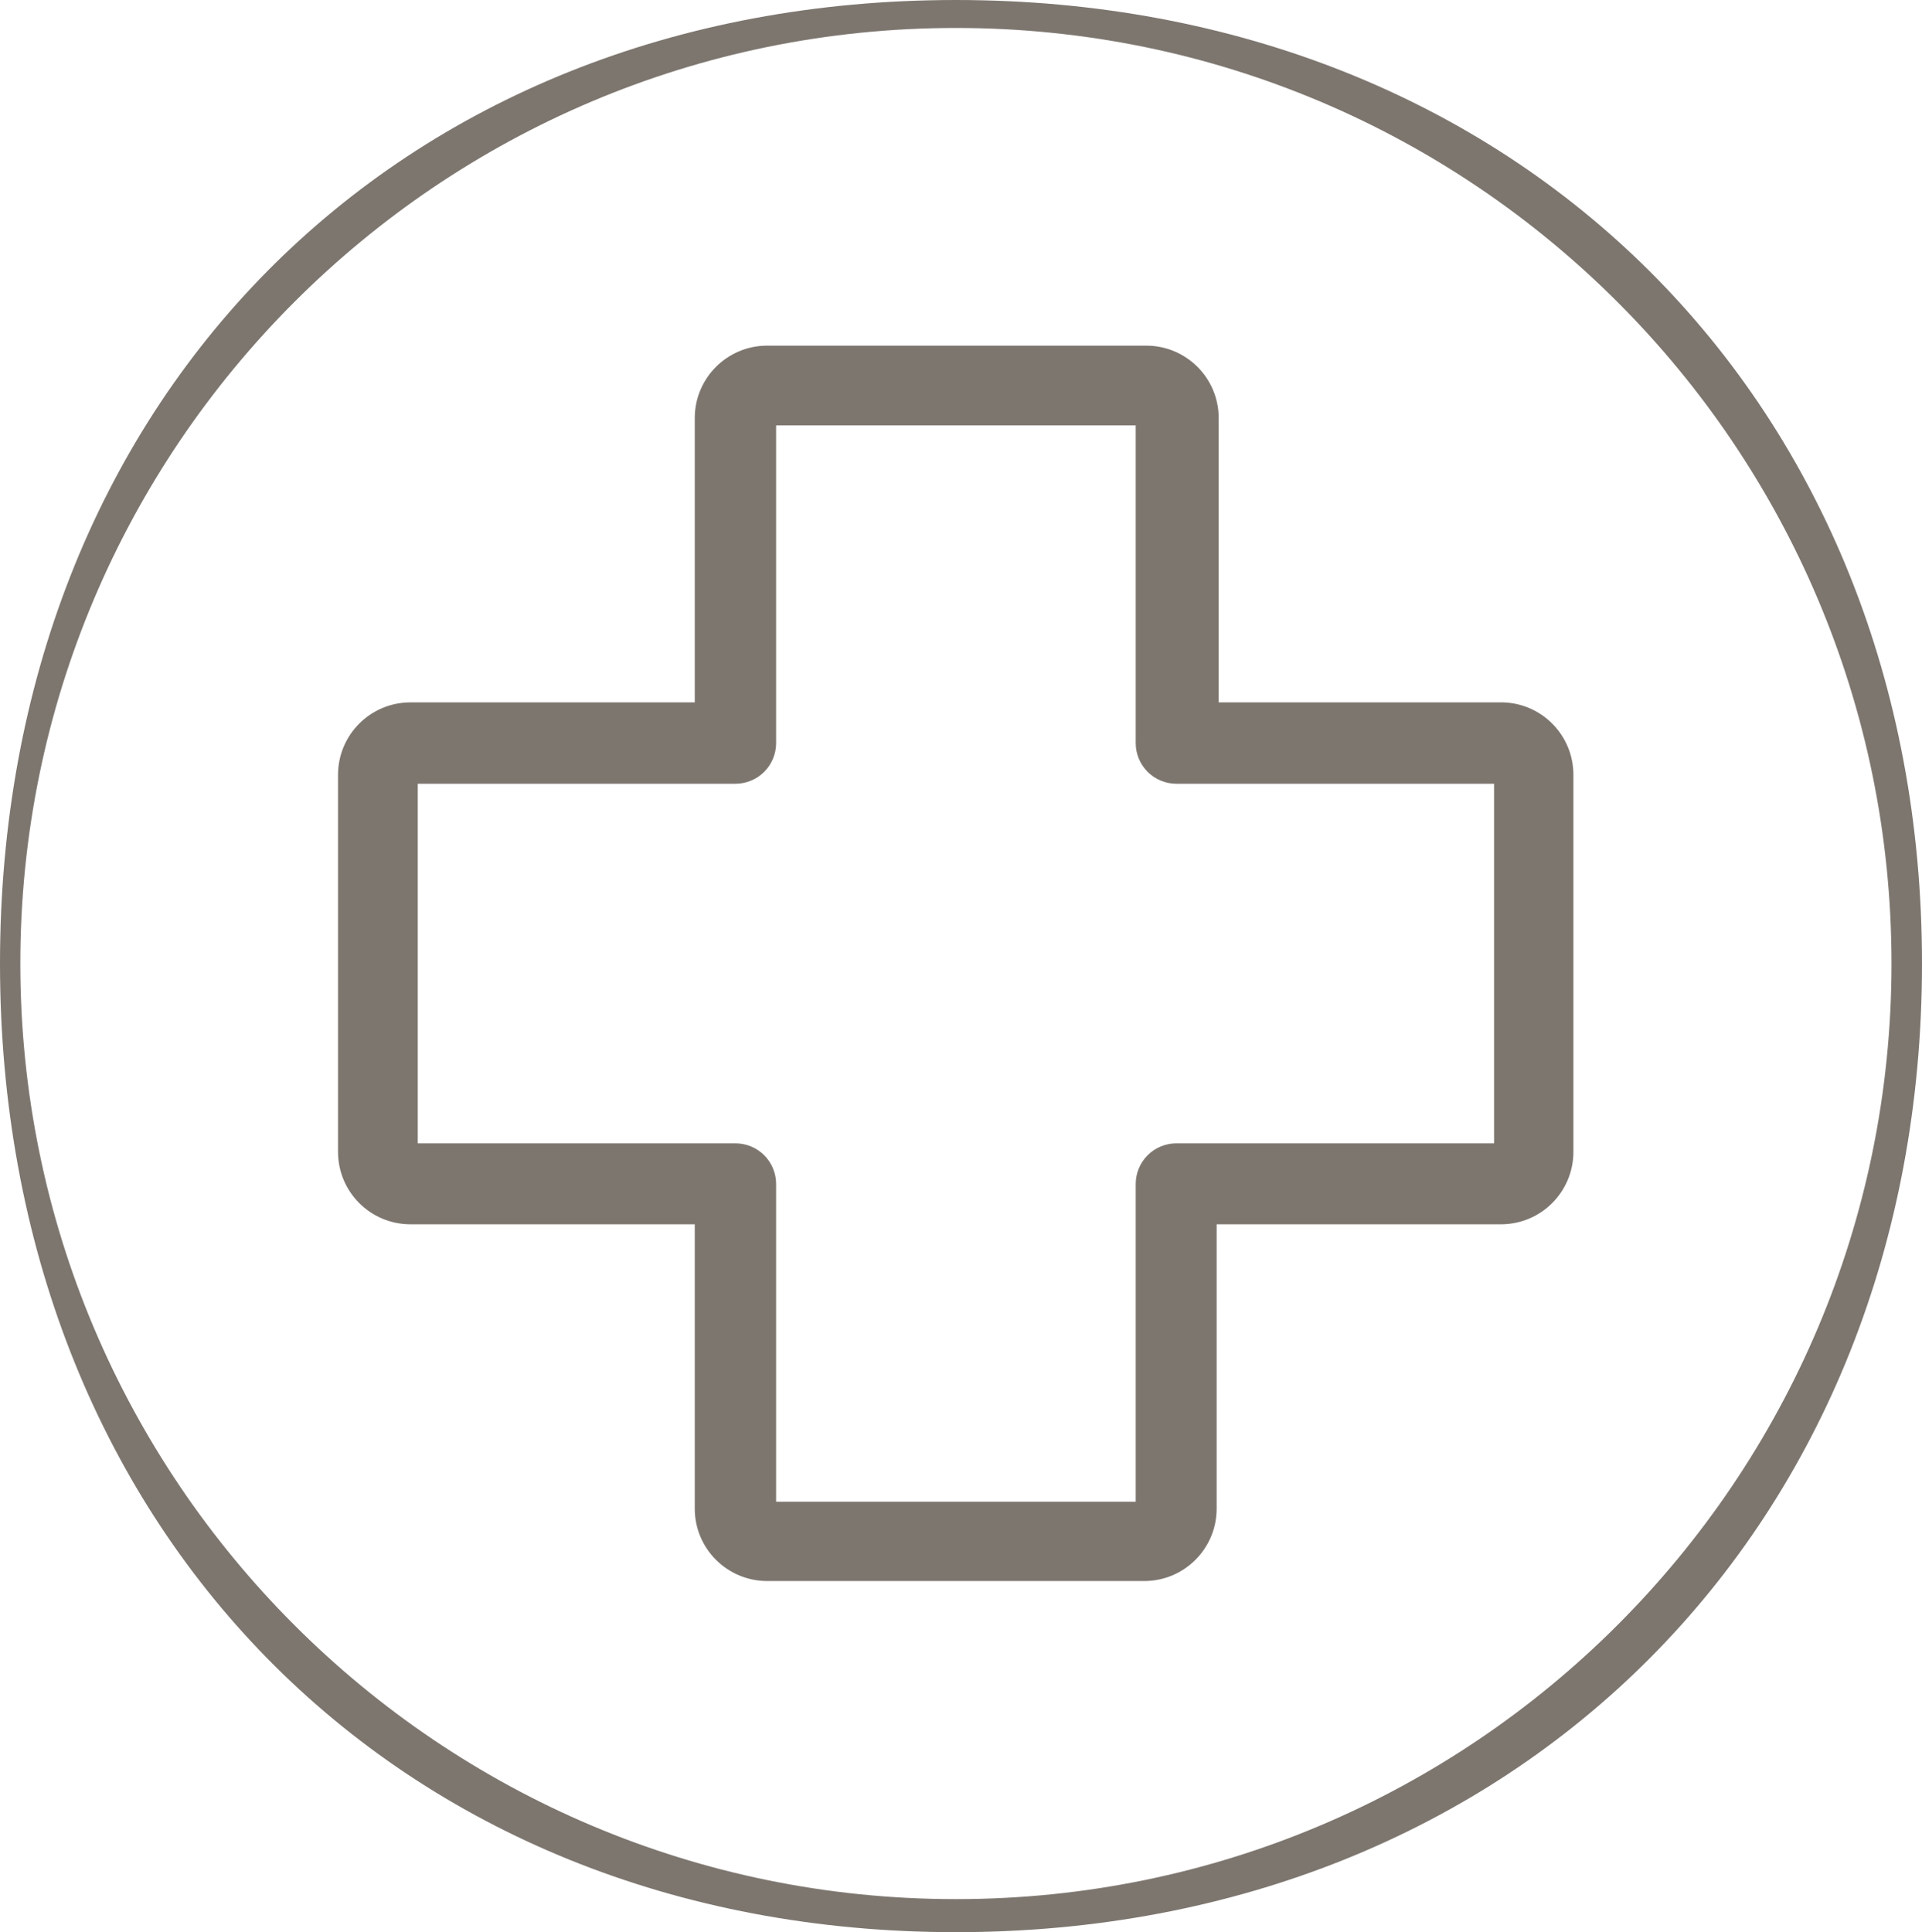
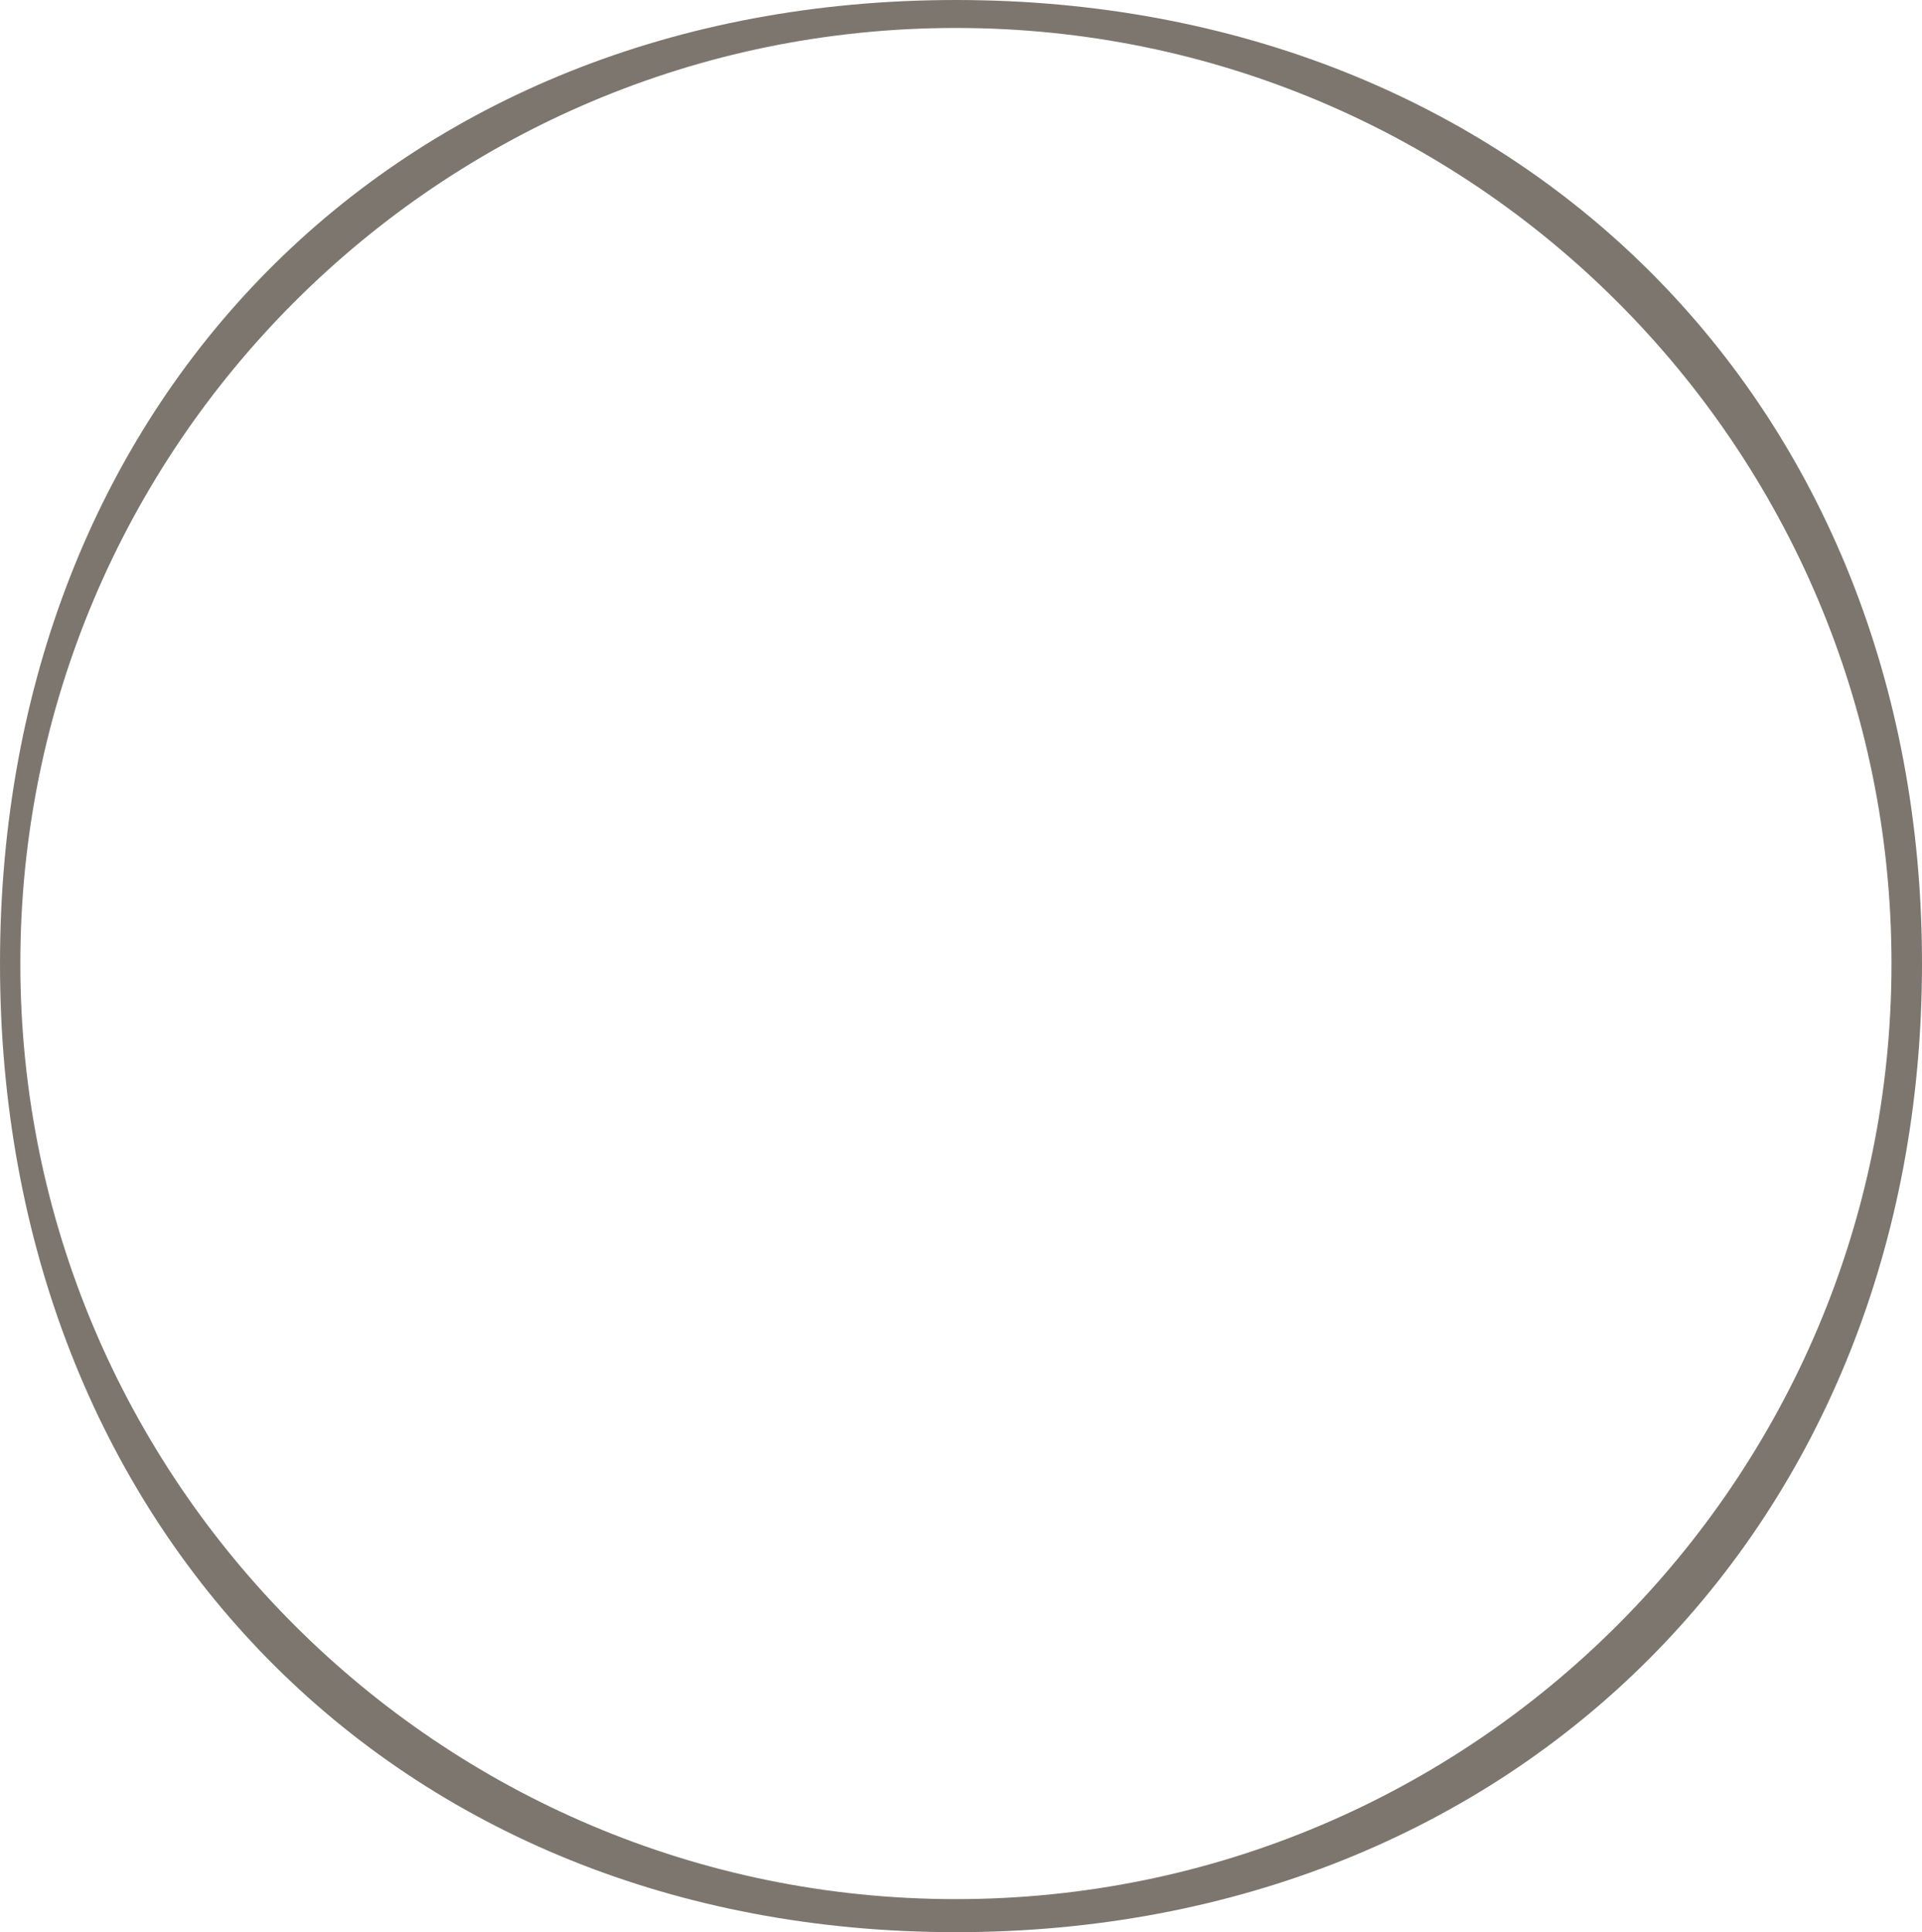
<svg xmlns="http://www.w3.org/2000/svg" width="378" height="380" viewBox="0 0 378 380" fill="none">
-   <path d="M295.68 138.14H239.68V82.14C239.636 74.338 233.322 68.024 225.52 67.98H150.8C142.998 68.024 136.684 74.338 136.64 82.14V138.14H80.64C72.838 138.184 66.524 144.498 66.48 152.3V226.62C66.524 234.422 72.838 240.736 80.64 240.78H136.64V296.78C136.684 304.582 142.998 310.896 150.8 310.94H225.12C232.922 310.896 239.236 304.582 239.28 296.78V240.78H295.28C303.082 240.736 309.396 234.422 309.44 226.62V152.3C309.401 144.65 303.326 138.398 295.68 138.14ZM293.84 224.86H231.36C229.238 224.86 227.203 225.703 225.703 227.203C224.203 228.703 223.36 230.738 223.36 232.86V295.34H152.64V232.86C152.64 230.738 151.797 228.703 150.297 227.203C148.797 225.703 146.762 224.86 144.64 224.86H82.16V154.14H144.64C146.762 154.14 148.797 153.297 150.297 151.797C151.797 150.297 152.64 148.262 152.64 146.14V83.66H223.36V146.14C223.36 148.262 224.203 150.297 225.703 151.797C227.203 153.297 229.238 154.14 231.36 154.14H293.84V224.86Z" fill="#7D766F" />
  <path d="M188 0C77.543 0 0 79.043 0 189.5C0 299.957 77.543 380 188 380C298.457 380 378 299.957 378 189.5C378 79.043 298.457 0 188 0ZM188 373.5C86.38 373.5 4 291.12 4 189.5C4 87.88 86.38 5.5 188 5.5C289.62 5.5 372 87.88 372 189.5C372 291.12 289.62 373.5 188 373.5Z" fill="#7D766F" />
</svg>